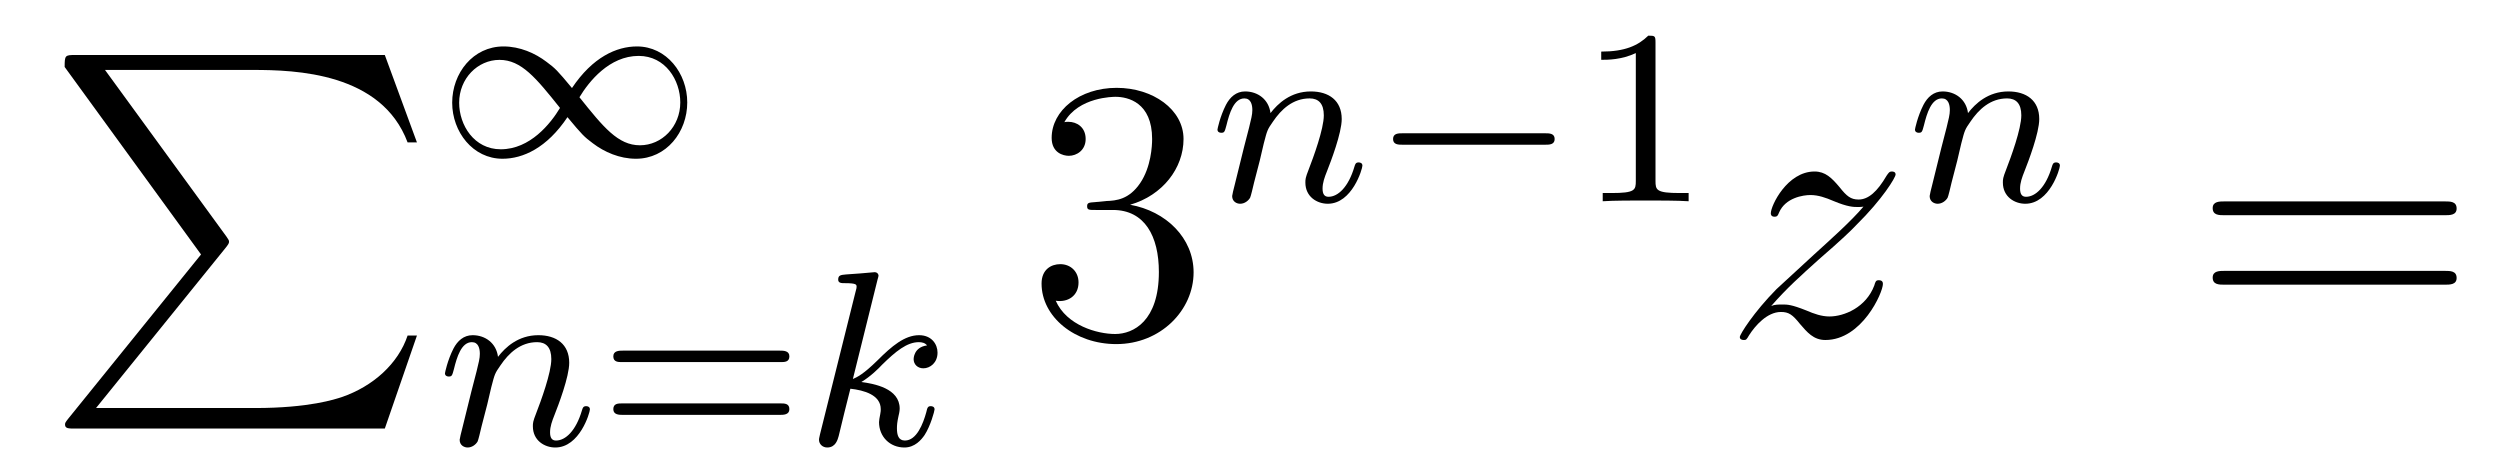
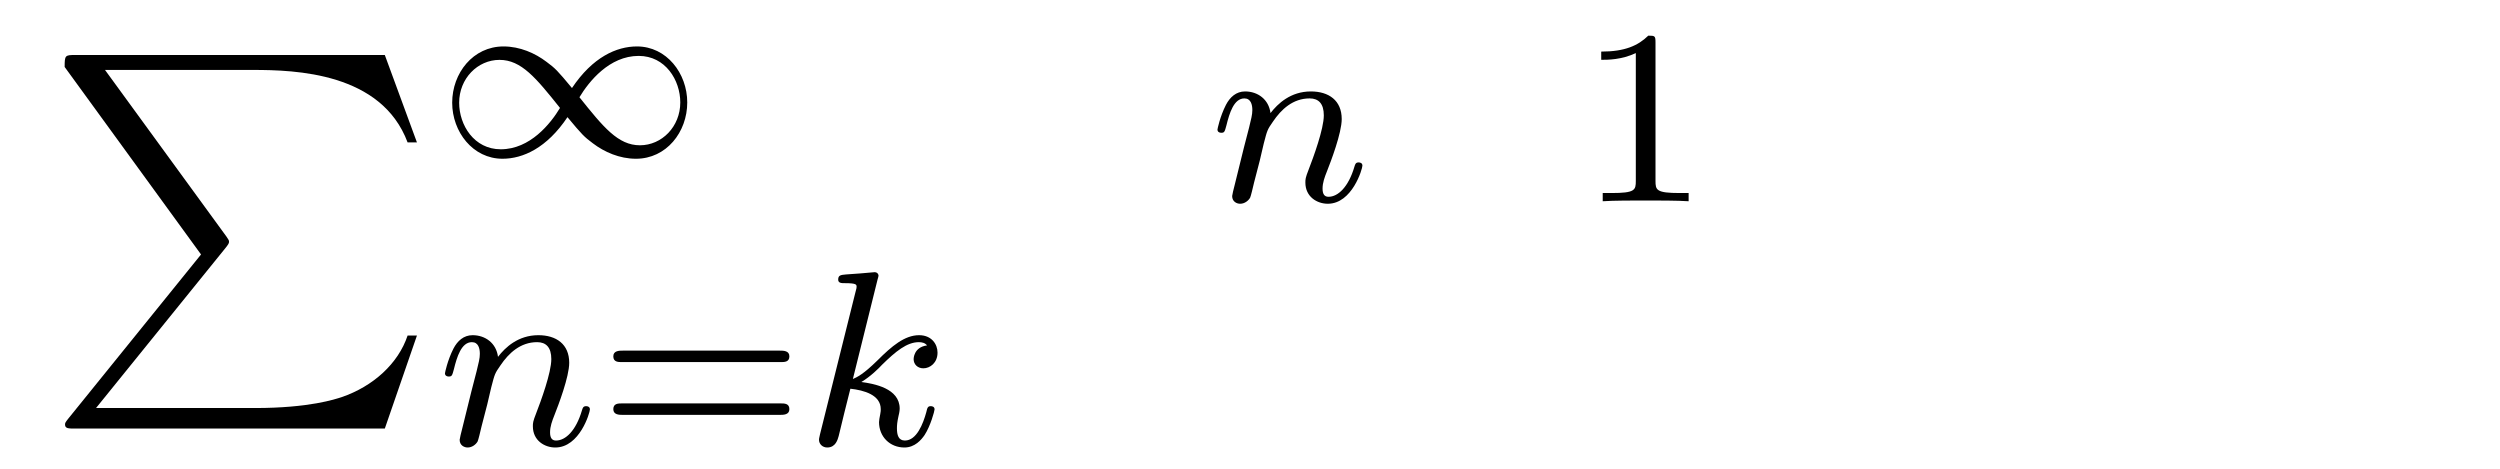
<svg xmlns="http://www.w3.org/2000/svg" version="1.1" width="80pt" height="15pt" viewBox="0 -15 80 15">
  <g id="page1">
    <g transform="matrix(1 0 0 -1 -127 650)">
      <path d="M133.433 656.857L129.189 651.609C129.093 651.489 129.081 651.465 129.081 651.417C129.081 651.286 129.189 651.286 129.404 651.286H139.314L140.342 654.262H140.043C139.744 653.366 138.943 652.637 137.928 652.29C137.736 652.23 136.911 651.943 135.154 651.943H130.073L134.222 657.072C134.305 657.179 134.329 657.215 134.329 657.263C134.329 657.311 134.317 657.323 134.246 657.43L130.36 662.762H135.094C136.457 662.762 139.207 662.678 140.043 660.443H140.342L139.314 663.24H129.404C129.081 663.24 129.069 663.228 129.069 662.857L133.433 656.857Z" />
      <path d="M145.303 662.183C144.833 662.749 144.769 662.813 144.49 663.02C144.124 663.299 143.637 663.514 143.112 663.514C142.139 663.514 141.47 662.662 141.47 661.713C141.47 660.781 142.132 659.92 143.08 659.92C143.733 659.92 144.498 660.263 145.159 661.251C145.63 660.685 145.693 660.622 145.972 660.414C146.339 660.135 146.825 659.92 147.351 659.92C148.323 659.92 148.992 660.773 148.992 661.721C148.992 662.653 148.331 663.514 147.383 663.514C146.729 663.514 145.964 663.172 145.303 662.183ZM145.542 661.888C145.845 662.391 146.498 663.211 147.438 663.211C148.291 663.211 148.769 662.438 148.769 661.721C148.769 660.948 148.179 660.351 147.478 660.351C146.777 660.351 146.307 660.932 145.542 661.888ZM144.92 661.546C144.618 661.044 143.964 660.223 143.024 660.223C142.171 660.223 141.693 660.996 141.693 661.713C141.693 662.486 142.283 663.084 142.984 663.084S144.156 662.502 144.92 661.546Z" />
      <path d="M142.594 652.067C142.617 652.186 142.697 652.489 142.721 652.609C142.833 653.039 142.833 653.047 143.016 653.31C143.279 653.7 143.653 654.051 144.188 654.051C144.474 654.051 144.642 653.884 144.642 653.509C144.642 653.071 144.307 652.162 144.156 651.772C144.052 651.509 144.052 651.461 144.052 651.357C144.052 650.903 144.426 650.68 144.769 650.68C145.55 650.68 145.877 651.796 145.877 651.899C145.877 651.979 145.813 652.003 145.757 652.003C145.662 652.003 145.646 651.947 145.622 651.867C145.43 651.214 145.096 650.903 144.793 650.903C144.665 650.903 144.602 650.983 144.602 651.166C144.602 651.35 144.665 651.525 144.745 651.724C144.865 652.027 145.215 652.943 145.215 653.39C145.215 653.987 144.801 654.274 144.227 654.274C143.582 654.274 143.168 653.884 142.936 653.581C142.881 654.019 142.53 654.274 142.123 654.274C141.837 654.274 141.638 654.091 141.51 653.844C141.319 653.469 141.239 653.071 141.239 653.055C141.239 652.983 141.295 652.951 141.358 652.951C141.462 652.951 141.47 652.983 141.526 653.19C141.622 653.581 141.765 654.051 142.1 654.051C142.307 654.051 142.355 653.852 142.355 653.677C142.355 653.533 142.315 653.382 142.251 653.119C142.235 653.055 142.116 652.585 142.084 652.473L141.789 651.278C141.757 651.158 141.709 650.959 141.709 650.927C141.709 650.744 141.861 650.68 141.964 650.68C142.107 650.68 142.227 650.776 142.283 650.872C142.307 650.919 142.371 651.19 142.41 651.357L142.594 652.067Z" />
      <path d="M151.981 653.413C152.101 653.413 152.26 653.413 152.26 653.597C152.26 653.78 152.069 653.78 151.949 653.78H146.937C146.817 653.78 146.626 653.78 146.626 653.597C146.626 653.413 146.786 653.413 146.905 653.413H151.981ZM151.949 651.724C152.069 651.724 152.26 651.724 152.26 651.907C152.26 652.091 152.101 652.091 151.981 652.091H146.905C146.786 652.091 146.626 652.091 146.626 651.907C146.626 651.724 146.817 651.724 146.937 651.724H151.949Z" />
      <path d="M155.081 656.051C155.089 656.067 155.113 656.171 155.113 656.178C155.113 656.218 155.081 656.29 154.985 656.29C154.953 656.29 154.706 656.266 154.523 656.25L154.077 656.218C153.901 656.202 153.822 656.194 153.822 656.051C153.822 655.939 153.933 655.939 154.029 655.939C154.411 655.939 154.411 655.892 154.411 655.82C154.411 655.796 154.411 655.78 154.371 655.637L153.24 651.102C153.208 650.983 153.208 650.935 153.208 650.927C153.208 650.792 153.32 650.68 153.471 650.68C153.742 650.68 153.806 650.935 153.838 651.047C153.917 651.382 154.125 652.226 154.212 652.561C154.65 652.513 155.184 652.362 155.184 651.907C155.184 651.867 155.184 651.828 155.168 651.748C155.145 651.644 155.129 651.533 155.129 651.493C155.129 651.023 155.479 650.68 155.941 650.68C156.276 650.68 156.483 650.927 156.587 651.079C156.778 651.373 156.906 651.852 156.906 651.899C156.906 651.979 156.842 652.003 156.786 652.003C156.69 652.003 156.674 651.955 156.642 651.812C156.539 651.437 156.332 650.903 155.957 650.903C155.75 650.903 155.702 651.079 155.702 651.294C155.702 651.397 155.71 651.493 155.75 651.676C155.758 651.708 155.79 651.836 155.79 651.923C155.79 652.577 154.969 652.72 154.563 652.776C154.858 652.951 155.129 653.222 155.224 653.326C155.662 653.756 156.021 654.051 156.403 654.051C156.507 654.051 156.603 654.027 156.666 653.947C156.236 653.892 156.236 653.517 156.236 653.509C156.236 653.334 156.371 653.214 156.547 653.214C156.762 653.214 157.001 653.39 157.001 653.716C157.001 653.987 156.81 654.274 156.411 654.274C155.949 654.274 155.535 653.923 155.081 653.469C154.619 653.015 154.419 652.927 154.292 652.872L155.081 656.051Z" />
-       <path d="M162.04 658.532C161.836 658.52 161.788 658.507 161.788 658.4C161.788 658.281 161.848 658.281 162.063 658.281H162.613C163.629 658.281 164.084 657.444 164.084 656.296C164.084 654.73 163.271 654.312 162.685 654.312C162.111 654.312 161.131 654.587 160.784 655.376C161.167 655.316 161.513 655.531 161.513 655.961C161.513 656.308 161.262 656.547 160.928 656.547C160.641 656.547 160.33 656.38 160.33 655.926C160.33 654.862 161.394 653.989 162.721 653.989C164.143 653.989 165.195 655.077 165.195 656.284C165.195 657.384 164.311 658.245 163.163 658.448C164.203 658.747 164.873 659.619 164.873 660.552C164.873 661.496 163.893 662.189 162.733 662.189C161.538 662.189 160.653 661.46 160.653 660.588C160.653 660.109 161.023 660.014 161.203 660.014C161.454 660.014 161.741 660.193 161.741 660.552C161.741 660.934 161.454 661.102 161.191 661.102C161.119 661.102 161.095 661.102 161.059 661.09C161.513 661.902 162.637 661.902 162.697 661.902C163.092 661.902 163.868 661.723 163.868 660.552C163.868 660.325 163.833 659.655 163.486 659.141C163.128 658.615 162.721 658.579 162.398 658.567L162.04 658.532Z" />
      <path d="M167.314 659.867C167.337 659.986 167.417 660.289 167.441 660.409C167.553 660.839 167.553 660.847 167.736 661.11C167.999 661.5 168.373 661.851 168.908 661.851C169.194 661.851 169.362 661.684 169.362 661.309C169.362 660.871 169.027 659.962 168.876 659.572C168.772 659.309 168.772 659.261 168.772 659.157C168.772 658.703 169.146 658.48 169.489 658.48C170.27 658.48 170.597 659.596 170.597 659.699C170.597 659.779 170.533 659.803 170.477 659.803C170.382 659.803 170.366 659.747 170.342 659.667C170.15 659.014 169.816 658.703 169.513 658.703C169.385 658.703 169.322 658.783 169.322 658.966C169.322 659.15 169.385 659.325 169.465 659.524C169.585 659.827 169.935 660.743 169.935 661.19C169.935 661.787 169.521 662.074 168.947 662.074C168.302 662.074 167.888 661.684 167.656 661.381C167.601 661.819 167.25 662.074 166.843 662.074C166.557 662.074 166.358 661.891 166.23 661.644C166.039 661.269 165.959 660.871 165.959 660.855C165.959 660.783 166.015 660.751 166.078 660.751C166.182 660.751 166.19 660.783 166.246 660.99C166.342 661.381 166.485 661.851 166.82 661.851C167.027 661.851 167.075 661.652 167.075 661.477C167.075 661.333 167.035 661.182 166.971 660.919C166.955 660.855 166.836 660.385 166.804 660.273L166.509 659.078C166.477 658.958 166.429 658.759 166.429 658.727C166.429 658.544 166.581 658.48 166.684 658.48C166.827 658.48 166.947 658.576 167.003 658.672C167.027 658.719 167.091 658.99 167.13 659.157L167.314 659.867Z" />
-       <path d="M176.446 660.369C176.574 660.369 176.749 660.369 176.749 660.552C176.749 660.735 176.574 660.735 176.446 660.735H171.88C171.753 660.735 171.578 660.735 171.578 660.552C171.578 660.369 171.753 660.369 171.88 660.369H176.446Z" />
      <path d="M179.976 663.636C179.976 663.851 179.96 663.859 179.745 663.859C179.418 663.54 178.996 663.349 178.239 663.349V663.086C178.454 663.086 178.884 663.086 179.346 663.301V659.213C179.346 658.918 179.323 658.823 178.566 658.823H178.287V658.56C178.613 658.584 179.299 658.584 179.657 658.584C180.016 658.584 180.709 658.584 181.036 658.56V658.823H180.757C180 658.823 179.976 658.918 179.976 659.213V663.636Z" />
-       <path d="M183.678 655.208C184.192 655.794 184.611 656.165 185.208 656.703C185.926 657.324 186.236 657.623 186.404 657.802C187.241 658.627 187.659 659.321 187.659 659.416C187.659 659.512 187.563 659.512 187.539 659.512C187.456 659.512 187.432 659.464 187.372 659.38C187.073 658.866 186.786 658.615 186.475 658.615C186.224 658.615 186.093 658.723 185.866 659.01C185.615 659.308 185.412 659.512 185.065 659.512C184.192 659.512 183.666 658.424 183.666 658.173C183.666 658.137 183.678 658.065 183.786 658.065C183.881 658.065 183.893 658.113 183.929 658.197C184.133 658.675 184.706 658.759 184.933 658.759C185.184 658.759 185.423 658.675 185.674 658.567C186.129 658.376 186.32 658.376 186.44 658.376C186.523 658.376 186.571 658.376 186.631 658.388C186.236 657.922 185.591 657.348 185.053 656.858L183.846 655.746C183.116 655.005 182.674 654.3 182.674 654.216C182.674 654.144 182.734 654.12 182.806 654.12C182.877 654.12 182.889 654.132 182.973 654.276C183.164 654.575 183.547 655.017 183.989 655.017C184.24 655.017 184.36 654.933 184.599 654.634C184.826 654.372 185.029 654.12 185.412 654.12C186.583 654.12 187.253 655.639 187.253 655.913C187.253 655.961 187.241 656.033 187.121 656.033C187.025 656.033 187.013 655.985 186.978 655.866C186.714 655.16 186.009 654.873 185.543 654.873C185.292 654.873 185.053 654.957 184.802 655.065C184.324 655.256 184.192 655.256 184.037 655.256C183.917 655.256 183.786 655.256 183.678 655.208Z" />
-       <path d="M189.634 659.867C189.657 659.986 189.737 660.289 189.761 660.409C189.873 660.839 189.873 660.847 190.056 661.11C190.319 661.5 190.693 661.851 191.228 661.851C191.514 661.851 191.682 661.684 191.682 661.309C191.682 660.871 191.347 659.962 191.196 659.572C191.092 659.309 191.092 659.261 191.092 659.157C191.092 658.703 191.466 658.48 191.809 658.48C192.59 658.48 192.917 659.596 192.917 659.699C192.917 659.779 192.853 659.803 192.797 659.803C192.702 659.803 192.685 659.747 192.661 659.667C192.47 659.014 192.136 658.703 191.833 658.703C191.705 658.703 191.642 658.783 191.642 658.966C191.642 659.15 191.705 659.325 191.785 659.524C191.905 659.827 192.256 660.743 192.256 661.19C192.256 661.787 191.841 662.074 191.267 662.074C190.622 662.074 190.208 661.684 189.976 661.381C189.921 661.819 189.57 662.074 189.163 662.074C188.877 662.074 188.678 661.891 188.55 661.644C188.359 661.269 188.279 660.871 188.279 660.855C188.279 660.783 188.335 660.751 188.398 660.751C188.502 660.751 188.51 660.783 188.566 660.99C188.662 661.381 188.805 661.851 189.14 661.851C189.347 661.851 189.395 661.652 189.395 661.477C189.395 661.333 189.355 661.182 189.291 660.919C189.275 660.855 189.156 660.385 189.124 660.273L188.829 659.078C188.797 658.958 188.749 658.759 188.749 658.727C188.749 658.544 188.901 658.48 189.004 658.48C189.147 658.48 189.267 658.576 189.323 658.672C189.347 658.719 189.411 658.99 189.45 659.157L189.634 659.867Z" />
-       <path d="M205.229 658.113C205.397 658.113 205.612 658.113 205.612 658.328C205.612 658.555 205.409 658.555 205.229 658.555H198.188C198.02 658.555 197.806 658.555 197.806 658.34C197.806 658.113 198.008 658.113 198.188 658.113H205.229ZM205.229 655.89C205.397 655.89 205.612 655.89 205.612 656.105C205.612 656.332 205.409 656.332 205.229 656.332H198.188C198.02 656.332 197.806 656.332 197.806 656.117C197.806 655.89 198.008 655.89 198.188 655.89H205.229Z" />
    </g>
  </g>
</svg>